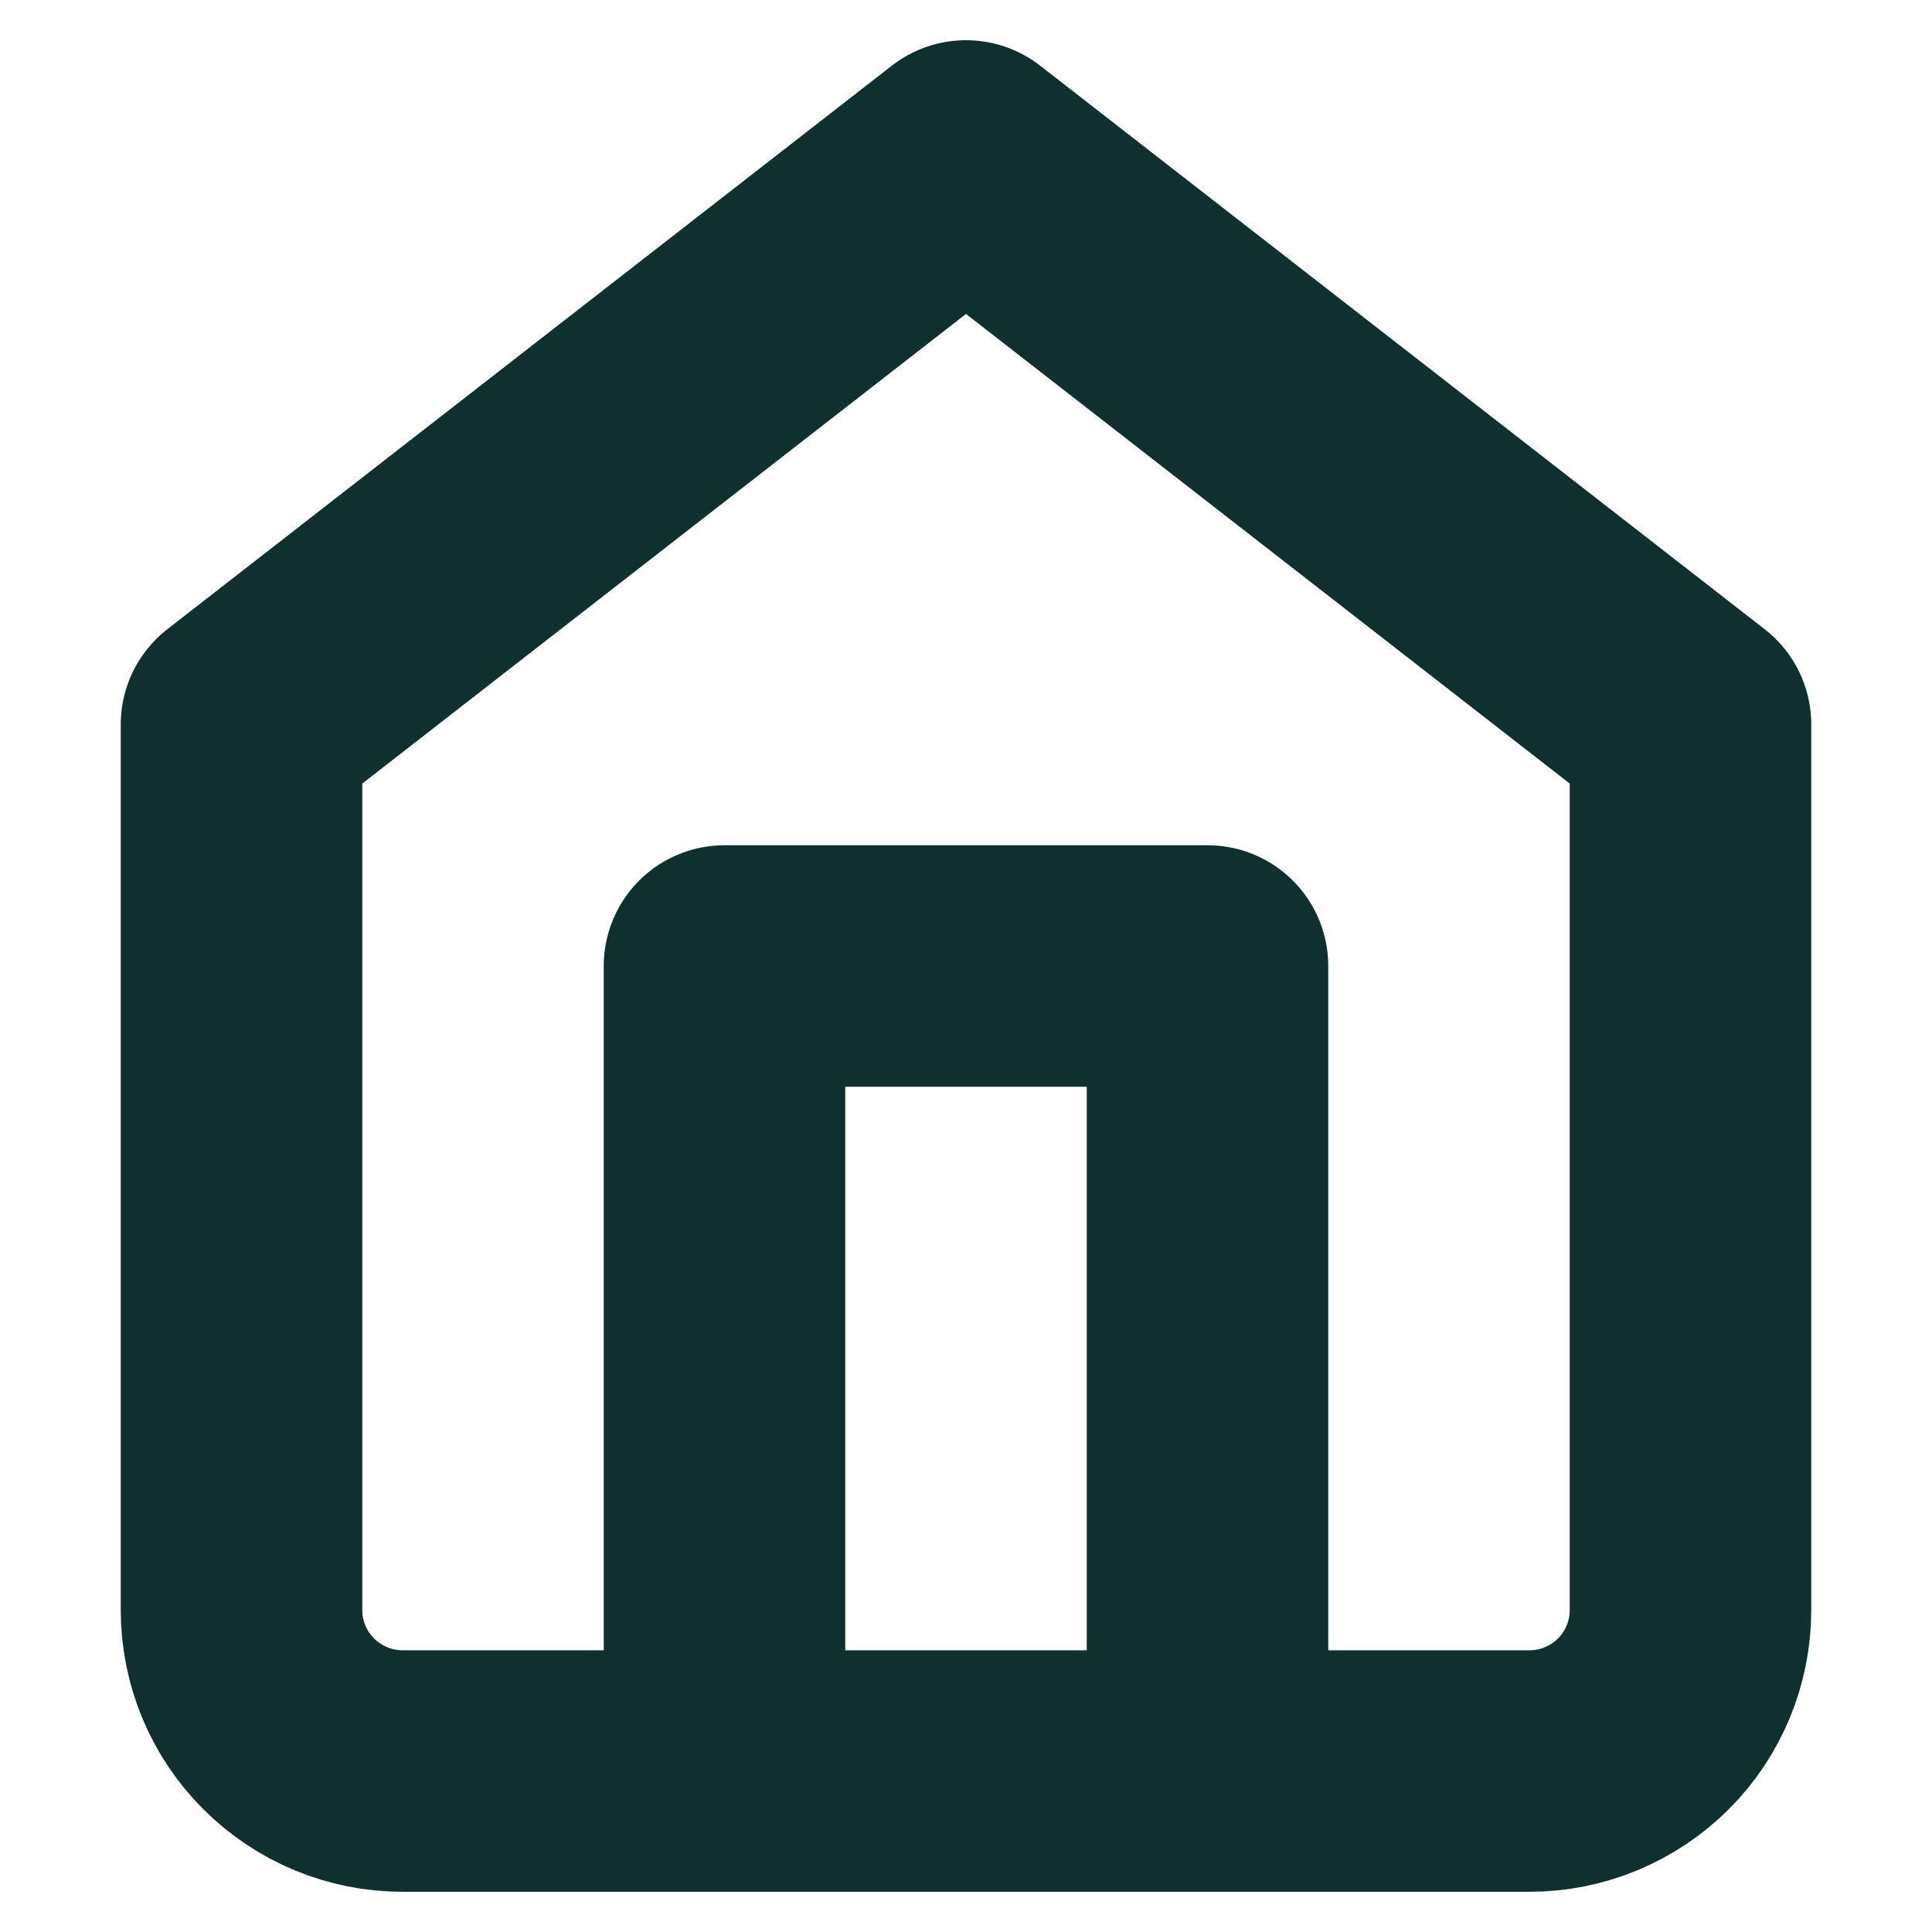
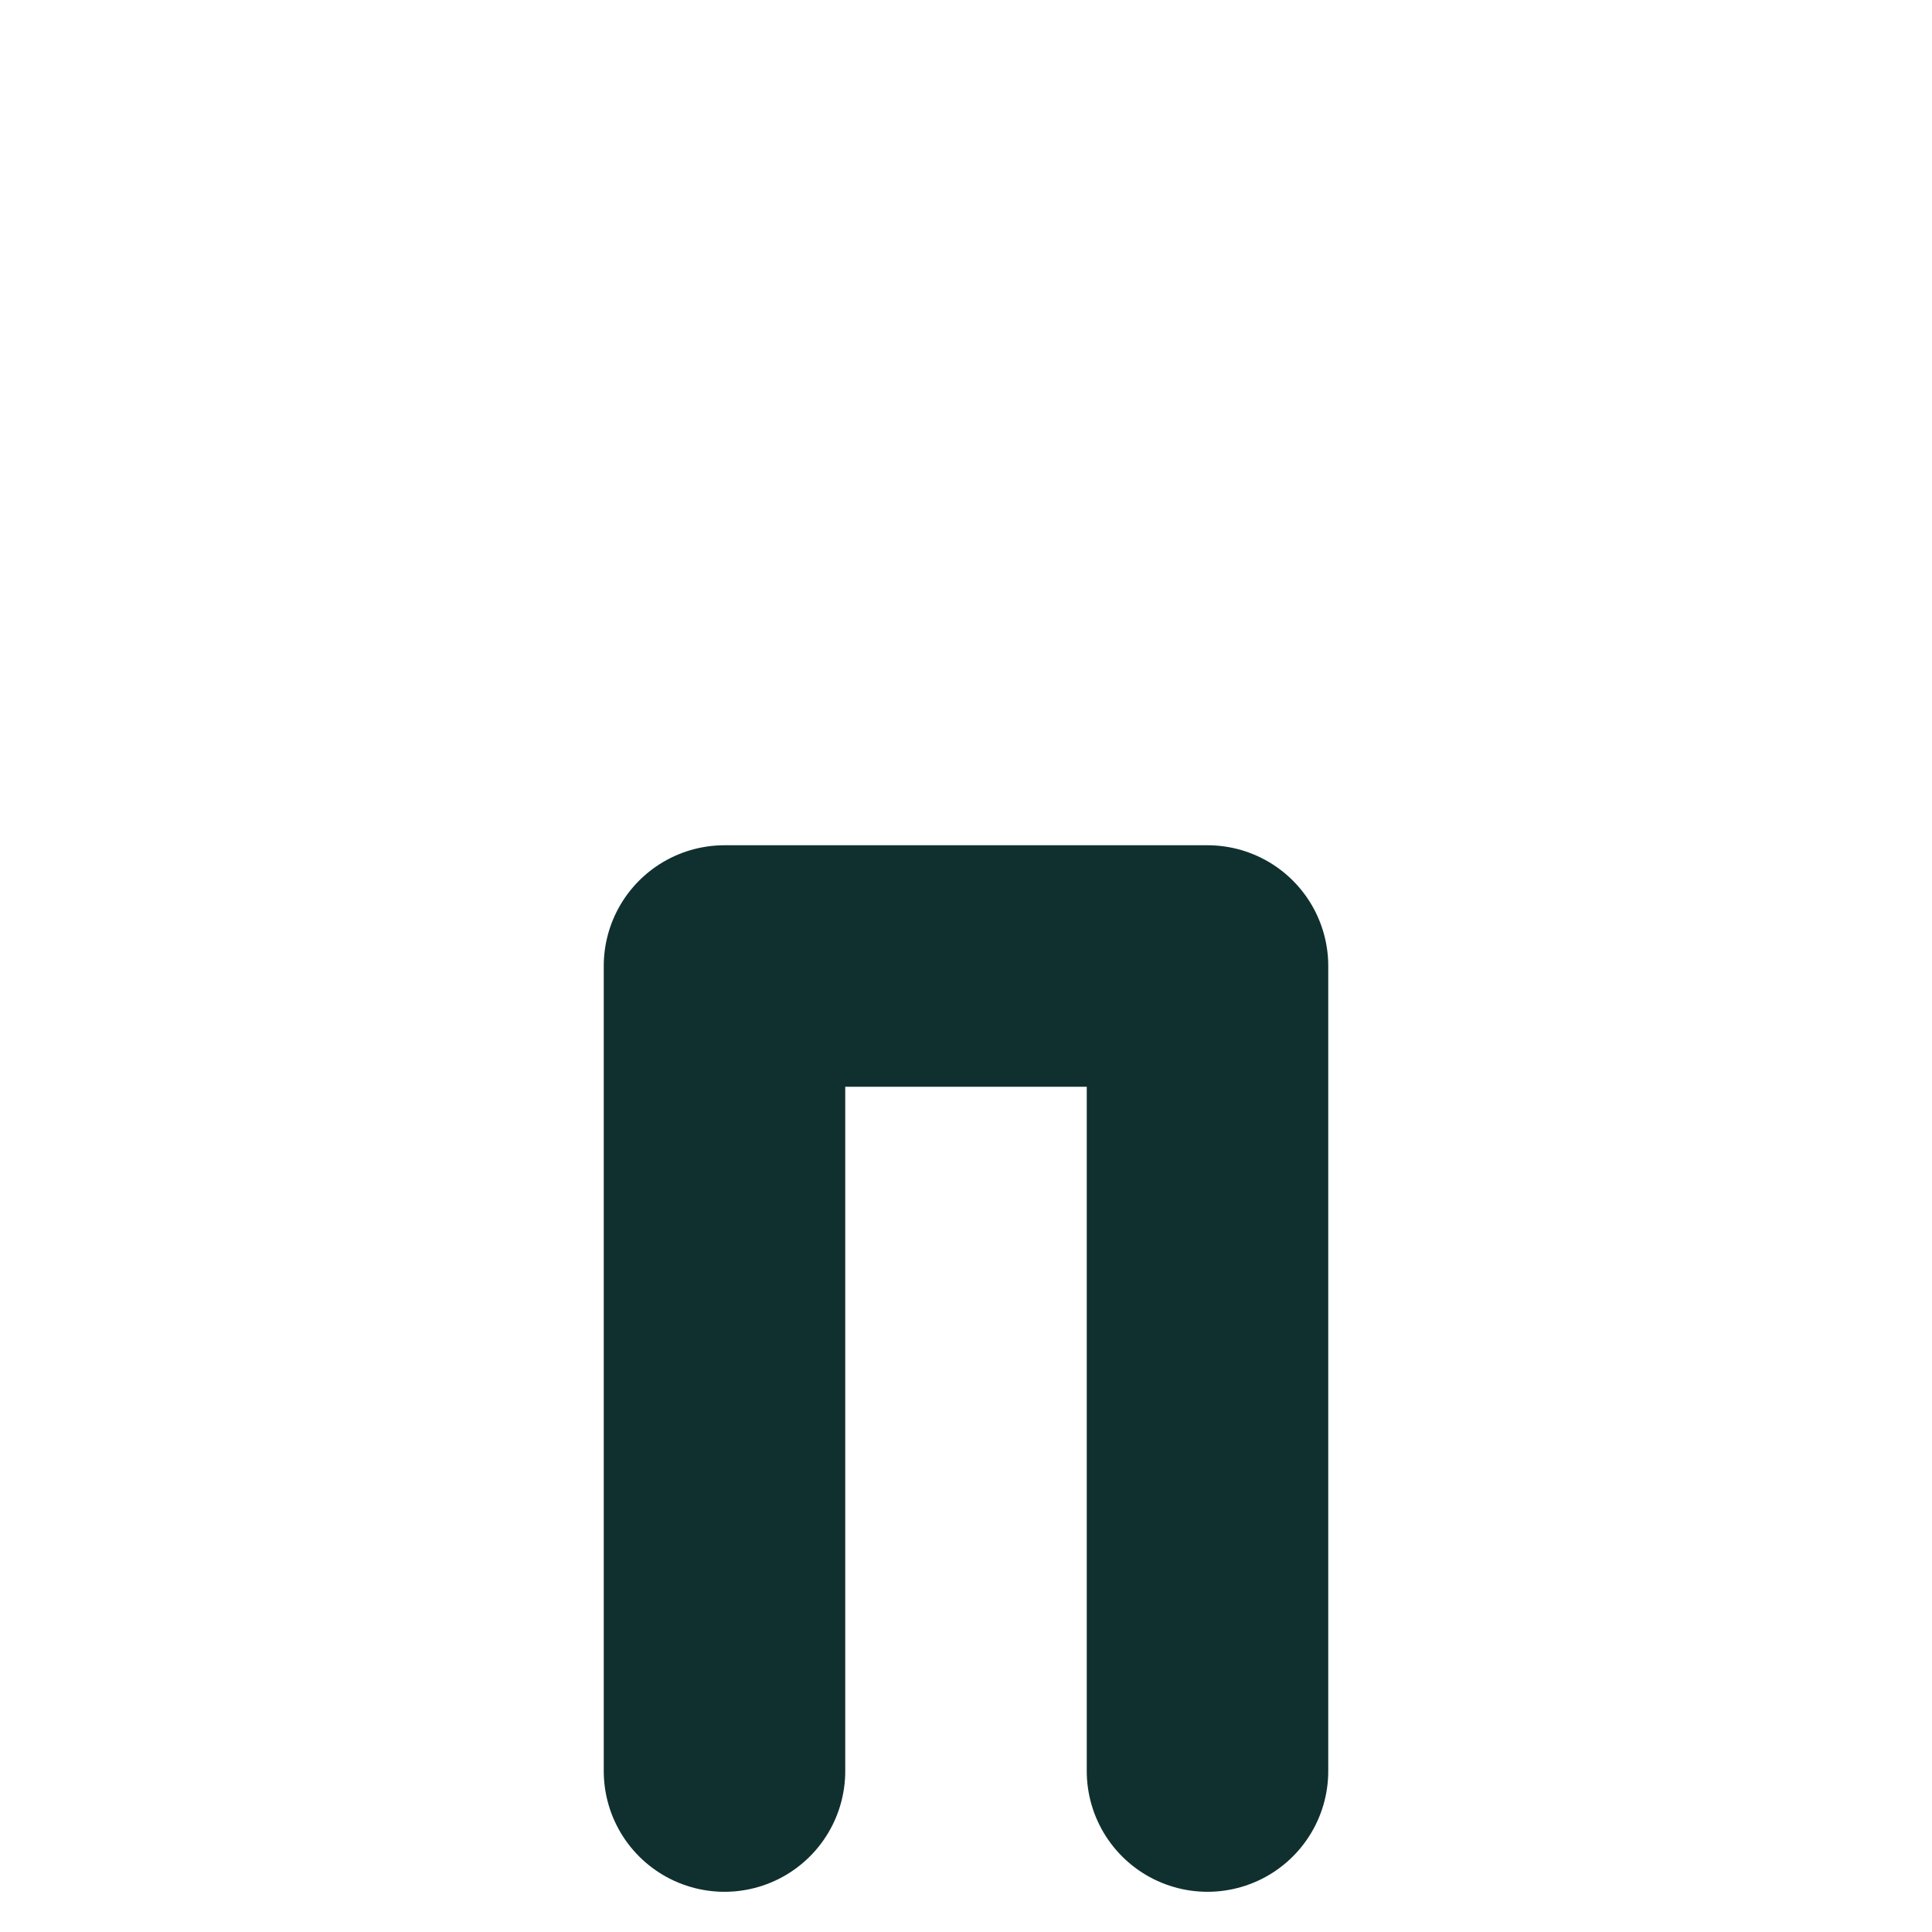
<svg xmlns="http://www.w3.org/2000/svg" width="16" height="16" viewBox="0 0 16 16" fill="none">
-   <path d="M2 6L8 1.333L14 6V13.333C14 13.687 13.86 14.026 13.61 14.276C13.359 14.526 13.02 14.667 12.667 14.667H3.333C2.98 14.667 2.641 14.526 2.391 14.276C2.14 14.026 2 13.687 2 13.333V6Z" stroke="#0F302E" stroke-width="2" stroke-linecap="round" stroke-linejoin="round" />
  <path d="M6 14.667V8H10V14.667" stroke="#0F302E" stroke-width="2" stroke-linecap="round" stroke-linejoin="round" />
</svg>